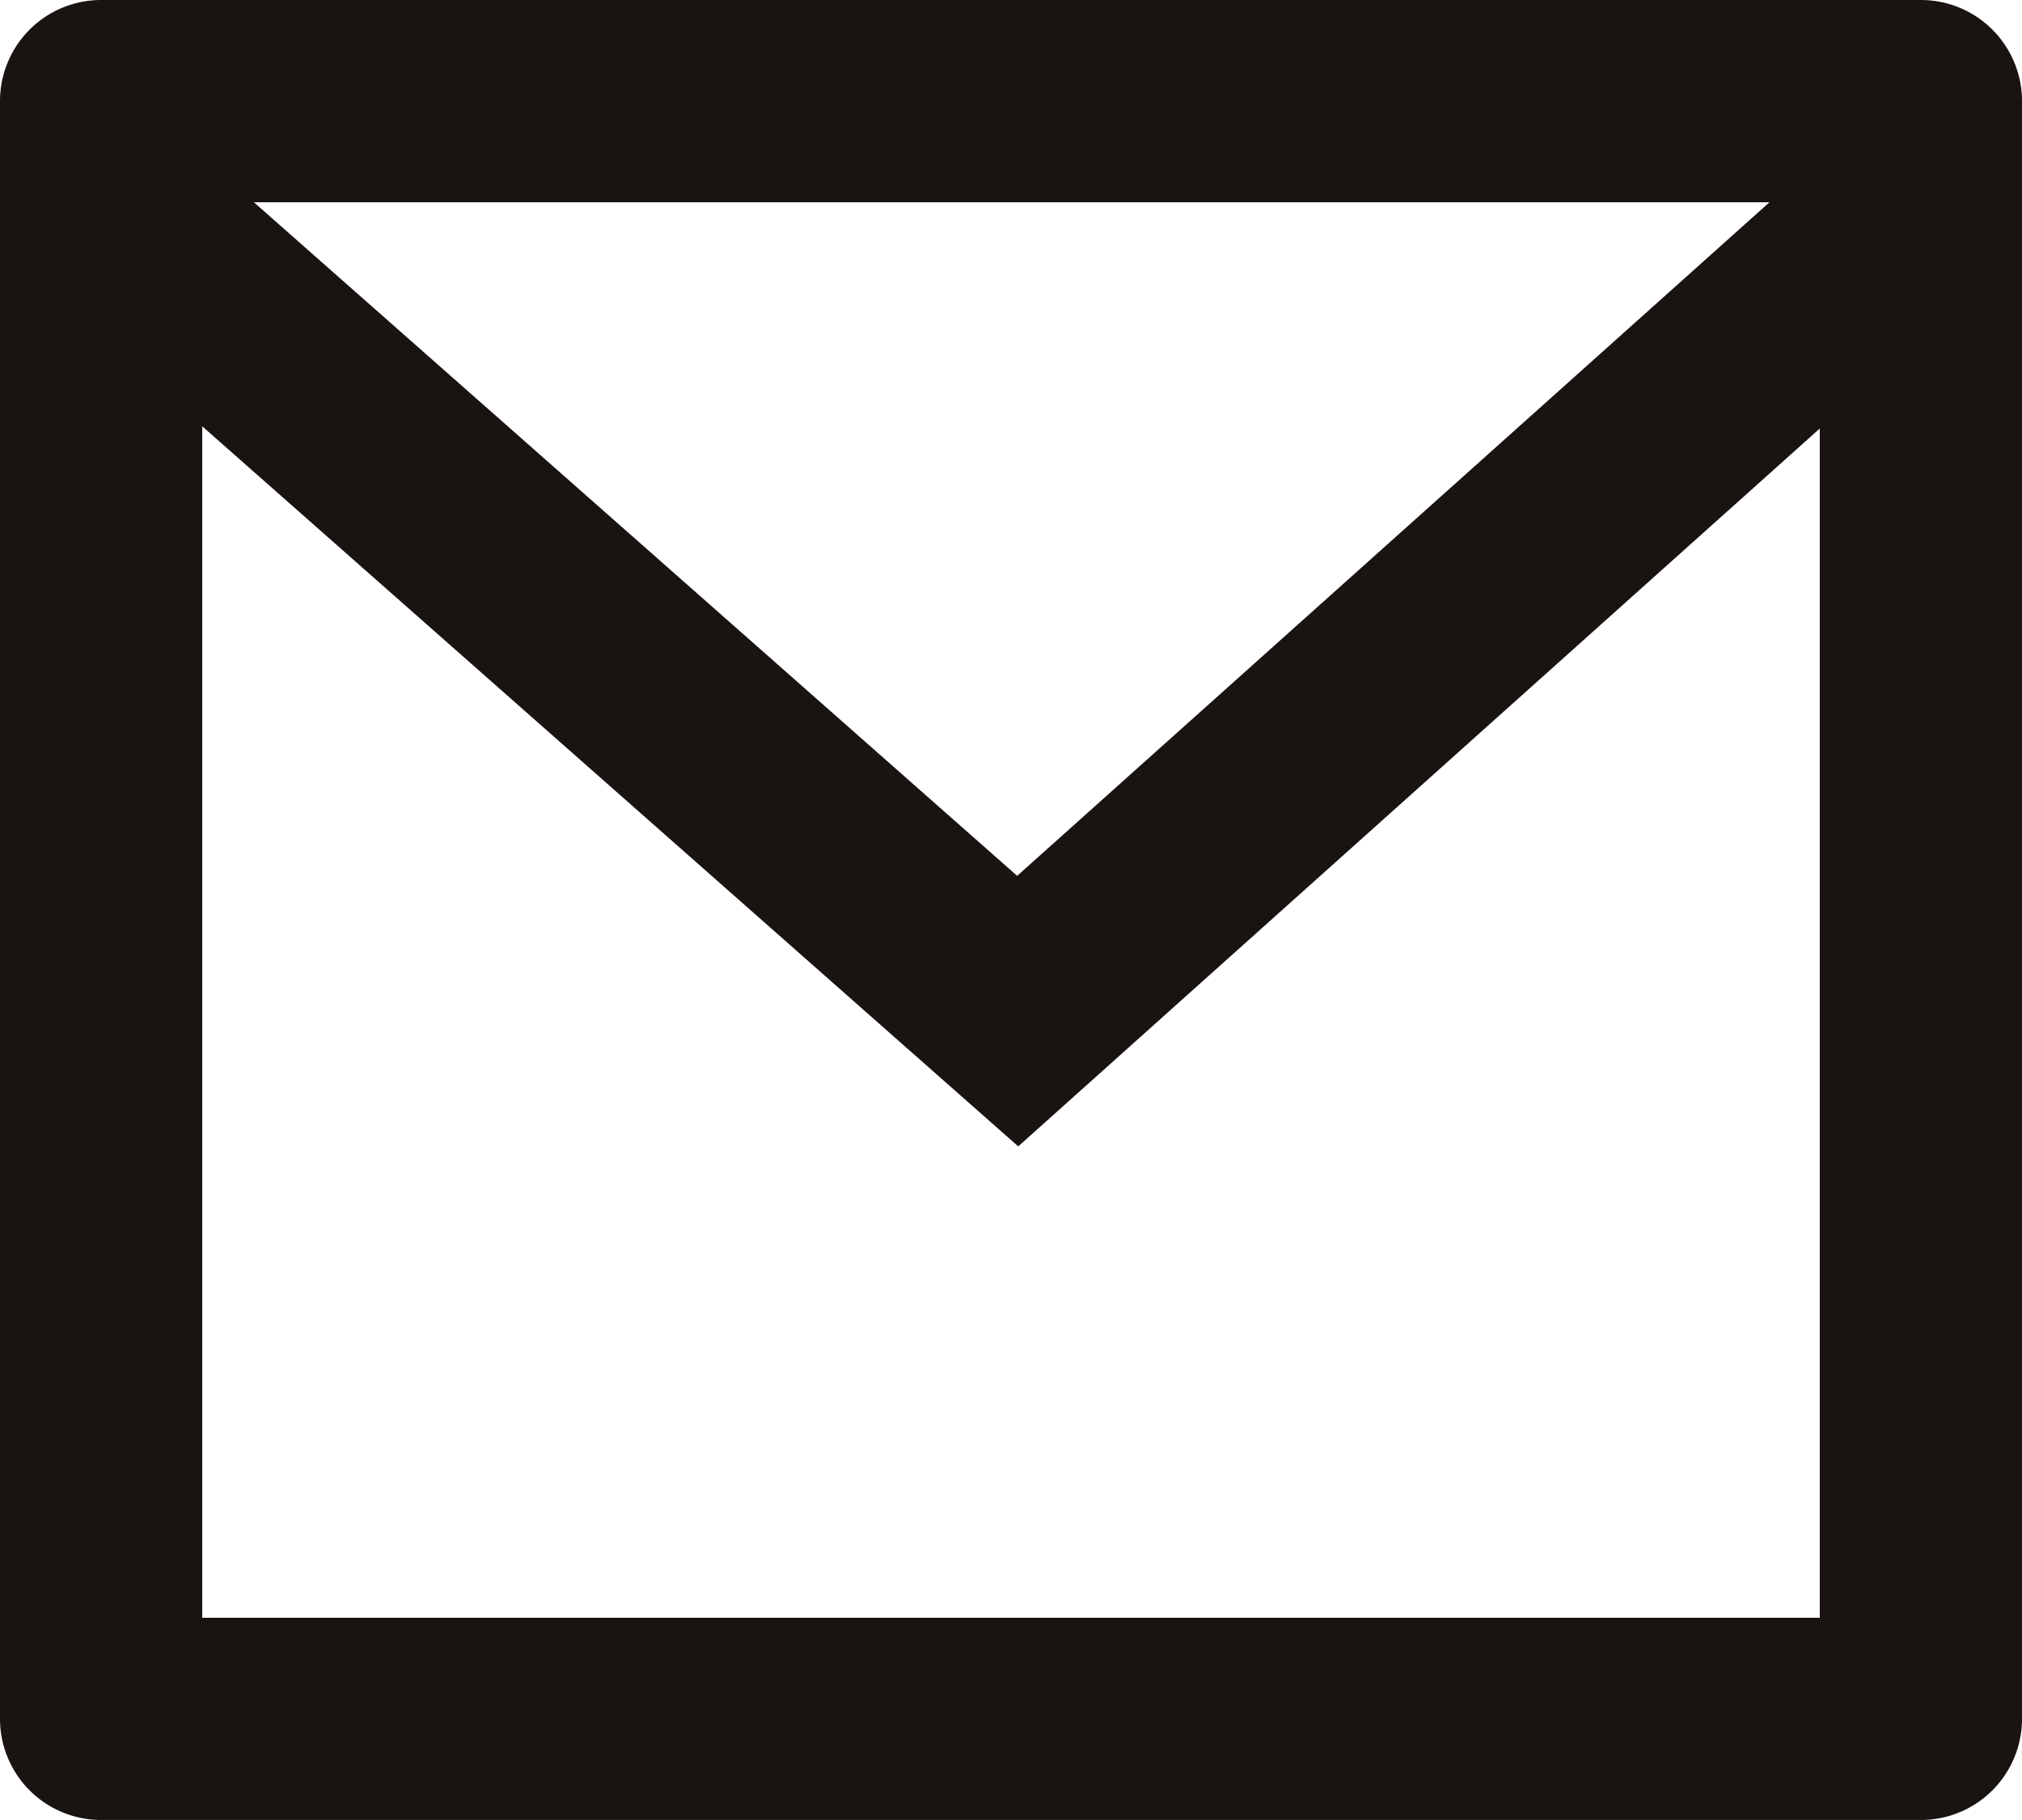
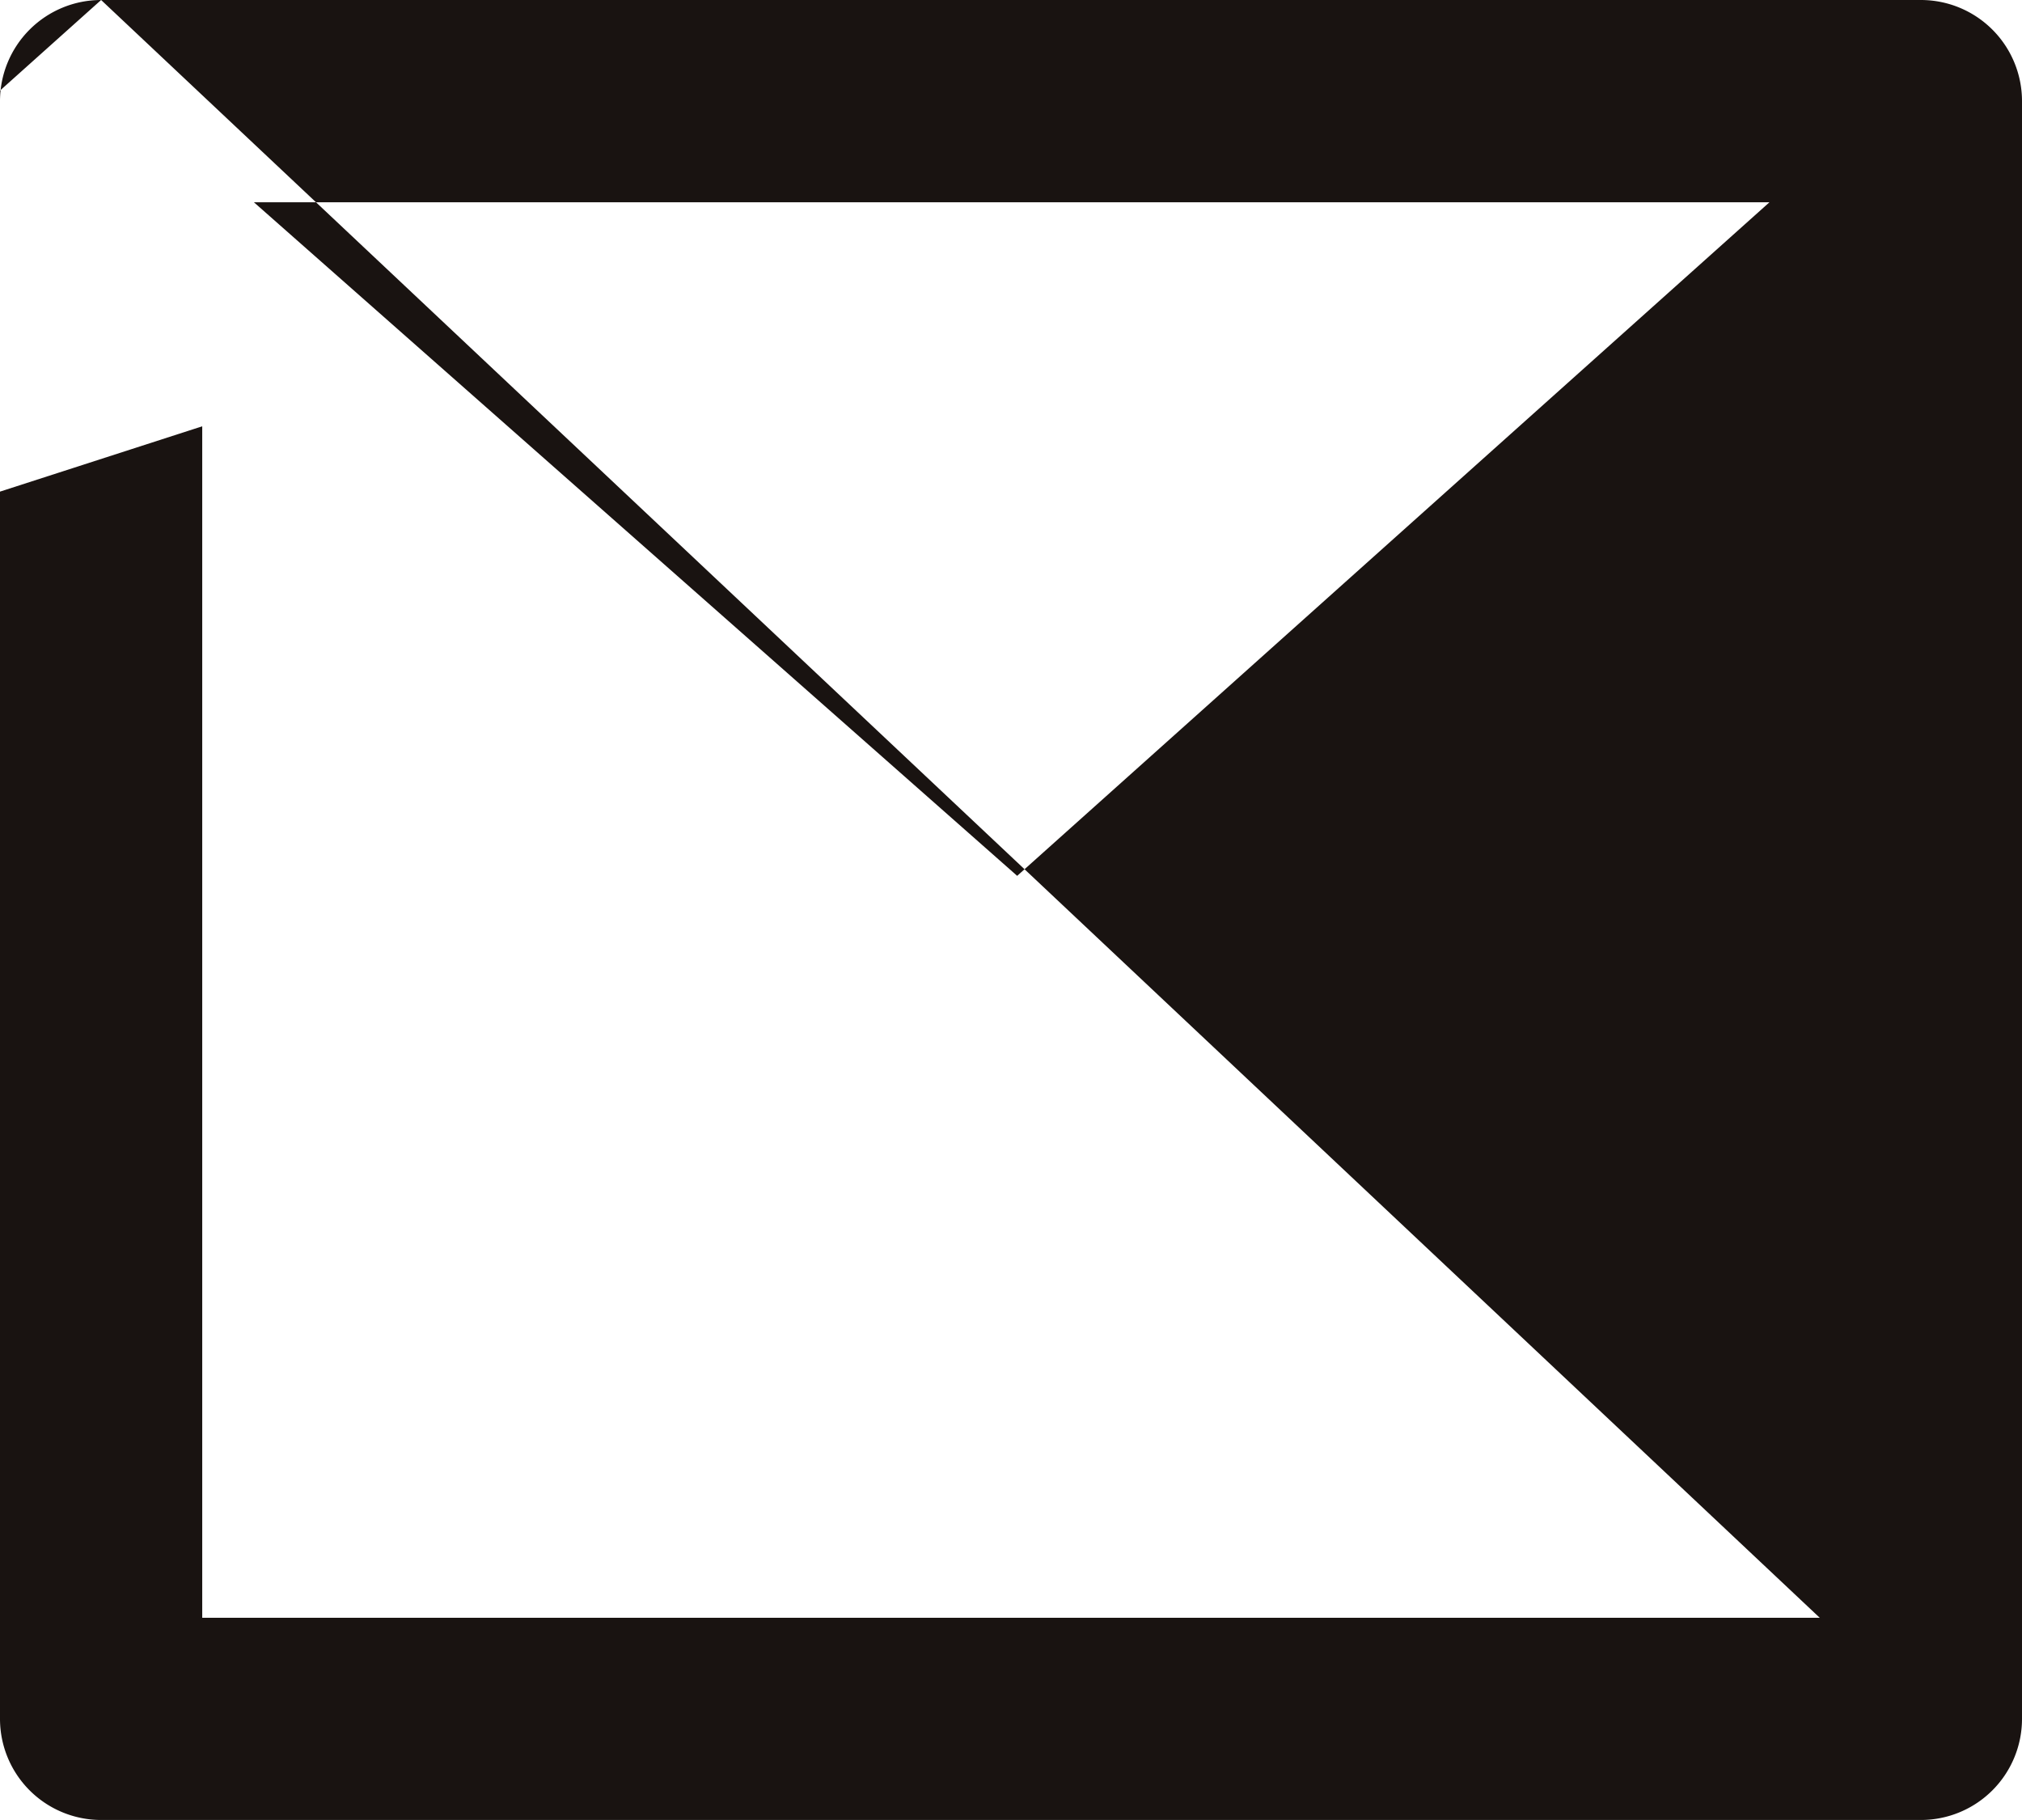
<svg xmlns="http://www.w3.org/2000/svg" width="26.536" height="23.882" viewBox="0 0 26.536 23.882">
-   <path id="icon_mail_sp" d="M3.327,3H27.209a1.327,1.327,0,0,1,1.327,1.327V25.555a1.327,1.327,0,0,1-1.327,1.327H3.327A1.327,1.327,0,0,1,2,25.555V4.327A1.327,1.327,0,0,1,3.327,3ZM25.882,8.623l-10.519,9.42L4.654,8.594V24.229H25.882ZM5.332,5.654l10.017,8.839,9.873-8.839Z" transform="translate(-2 -3)" fill="#191311" />
+   <path id="icon_mail_sp" d="M3.327,3H27.209a1.327,1.327,0,0,1,1.327,1.327V25.555a1.327,1.327,0,0,1-1.327,1.327H3.327A1.327,1.327,0,0,1,2,25.555V4.327A1.327,1.327,0,0,1,3.327,3Zl-10.519,9.42L4.654,8.594V24.229H25.882ZM5.332,5.654l10.017,8.839,9.873-8.839Z" transform="translate(-2 -3)" fill="#191311" />
</svg>